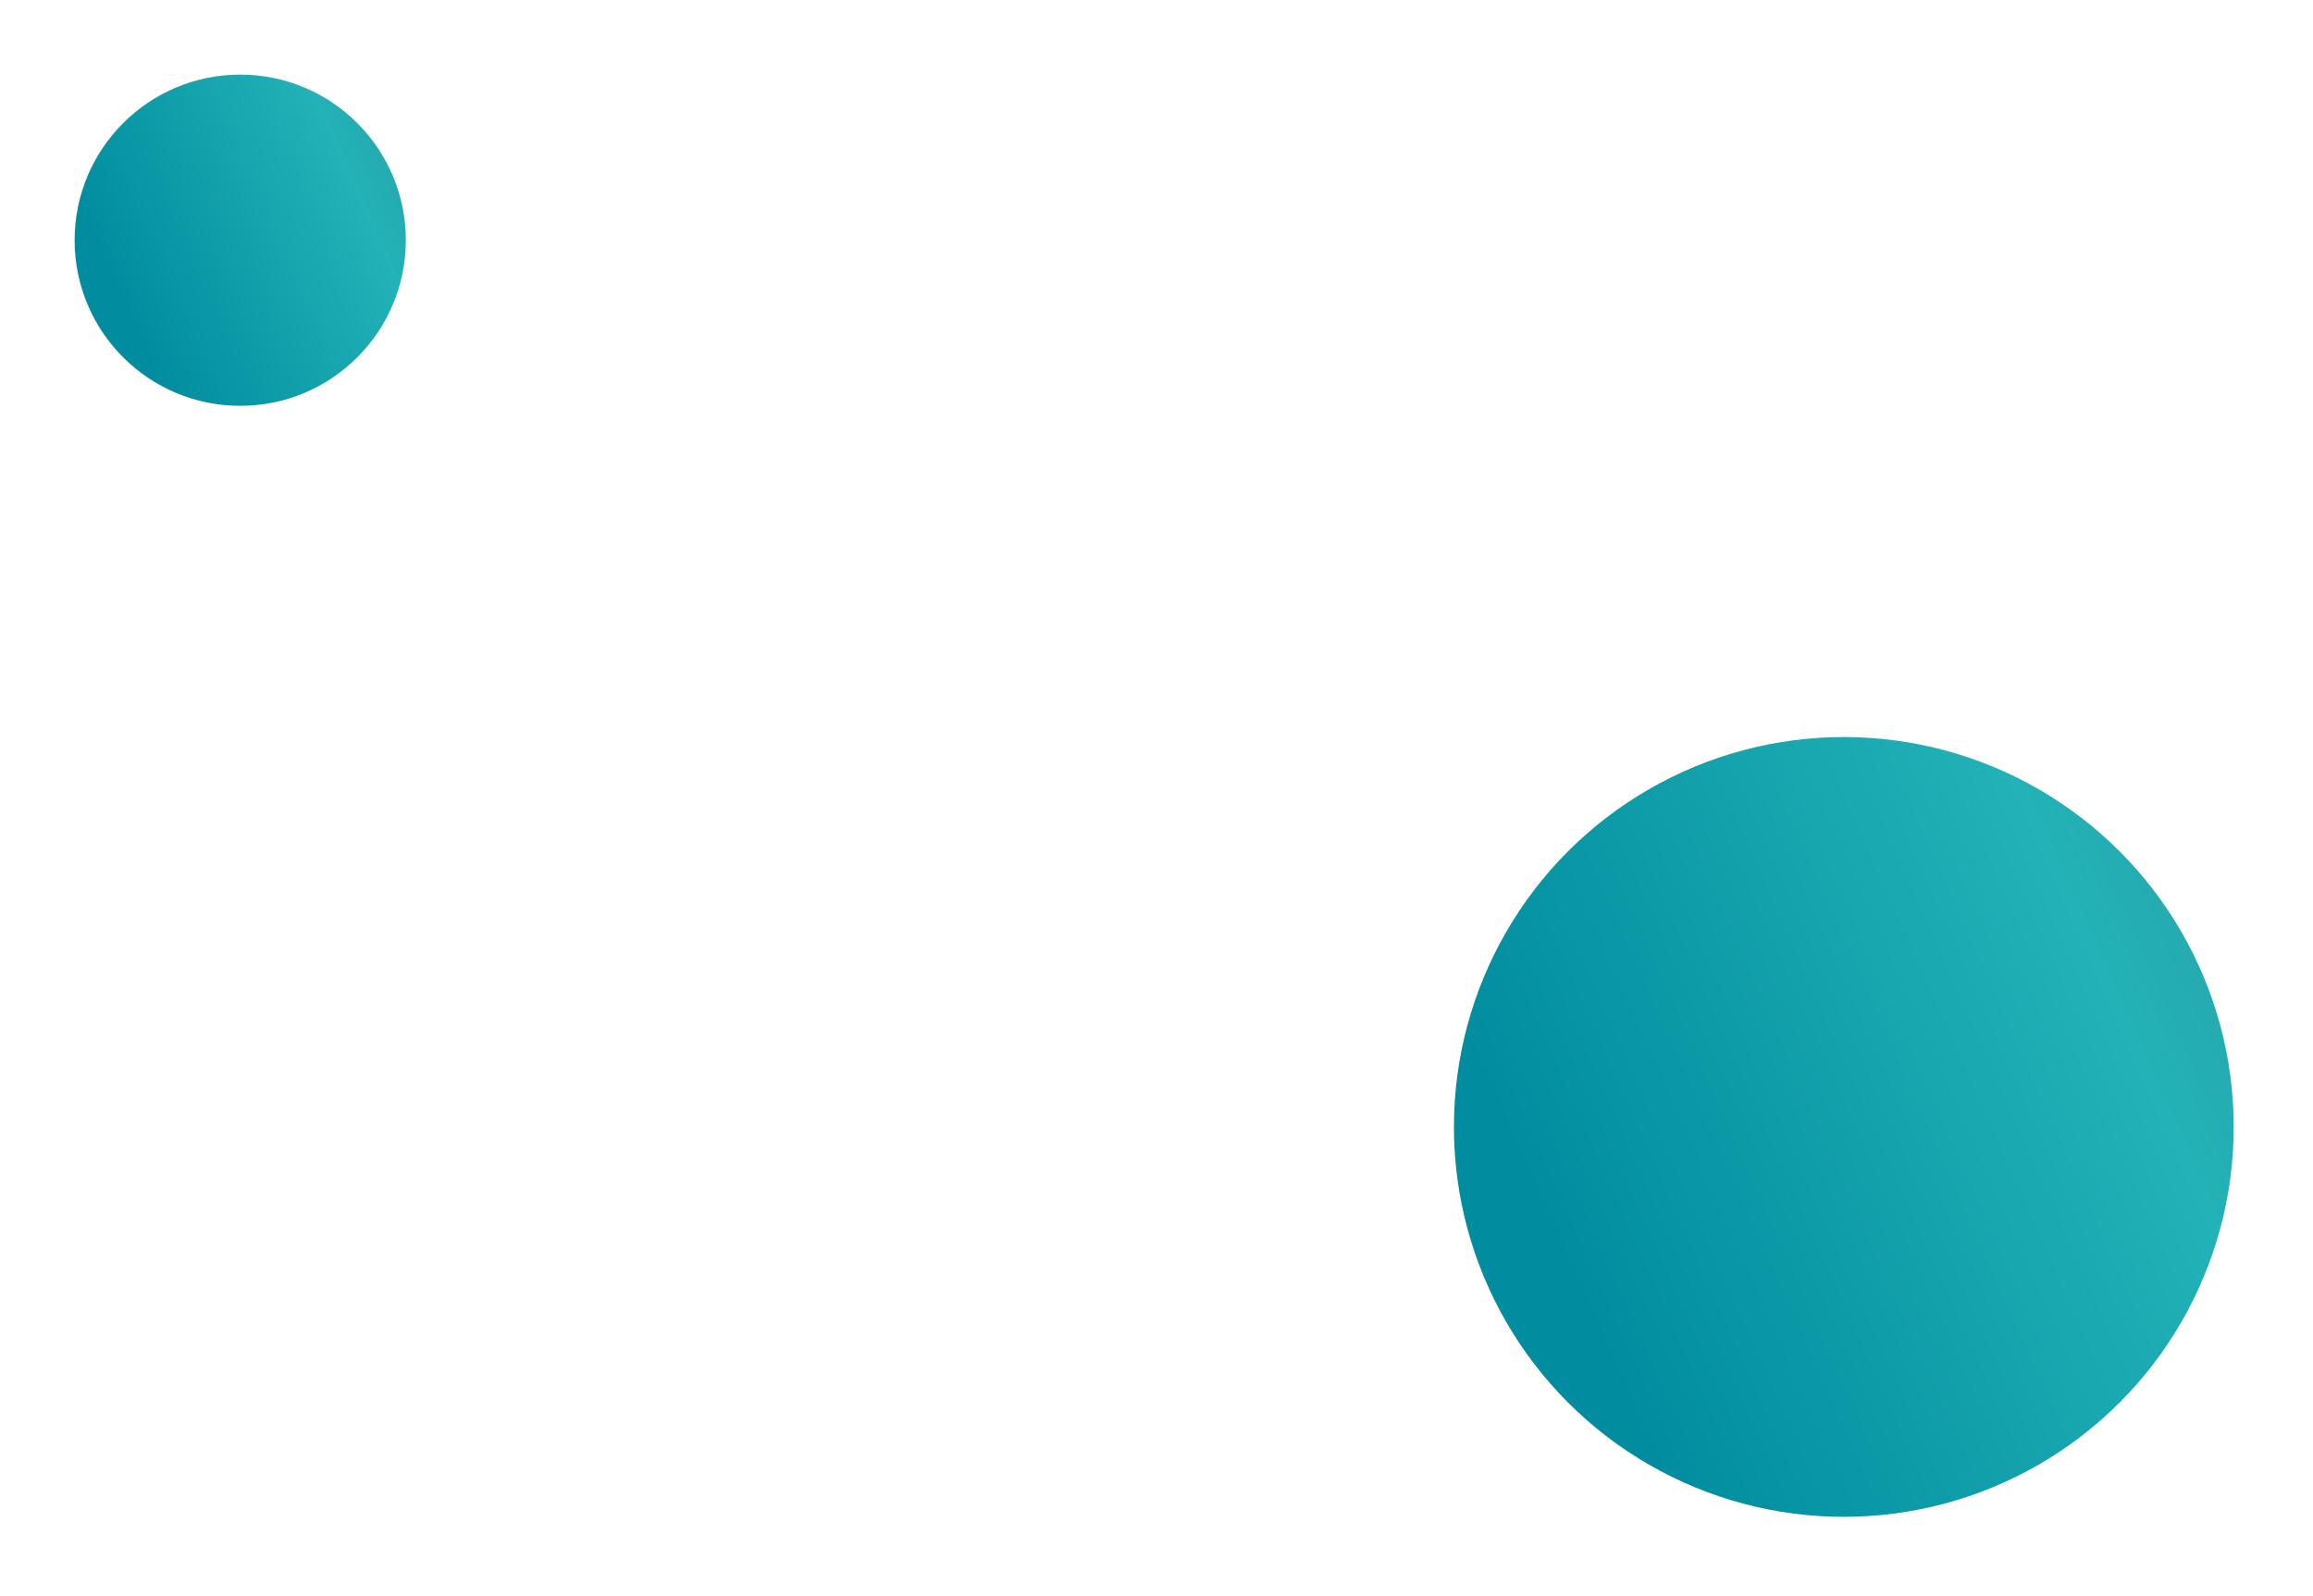
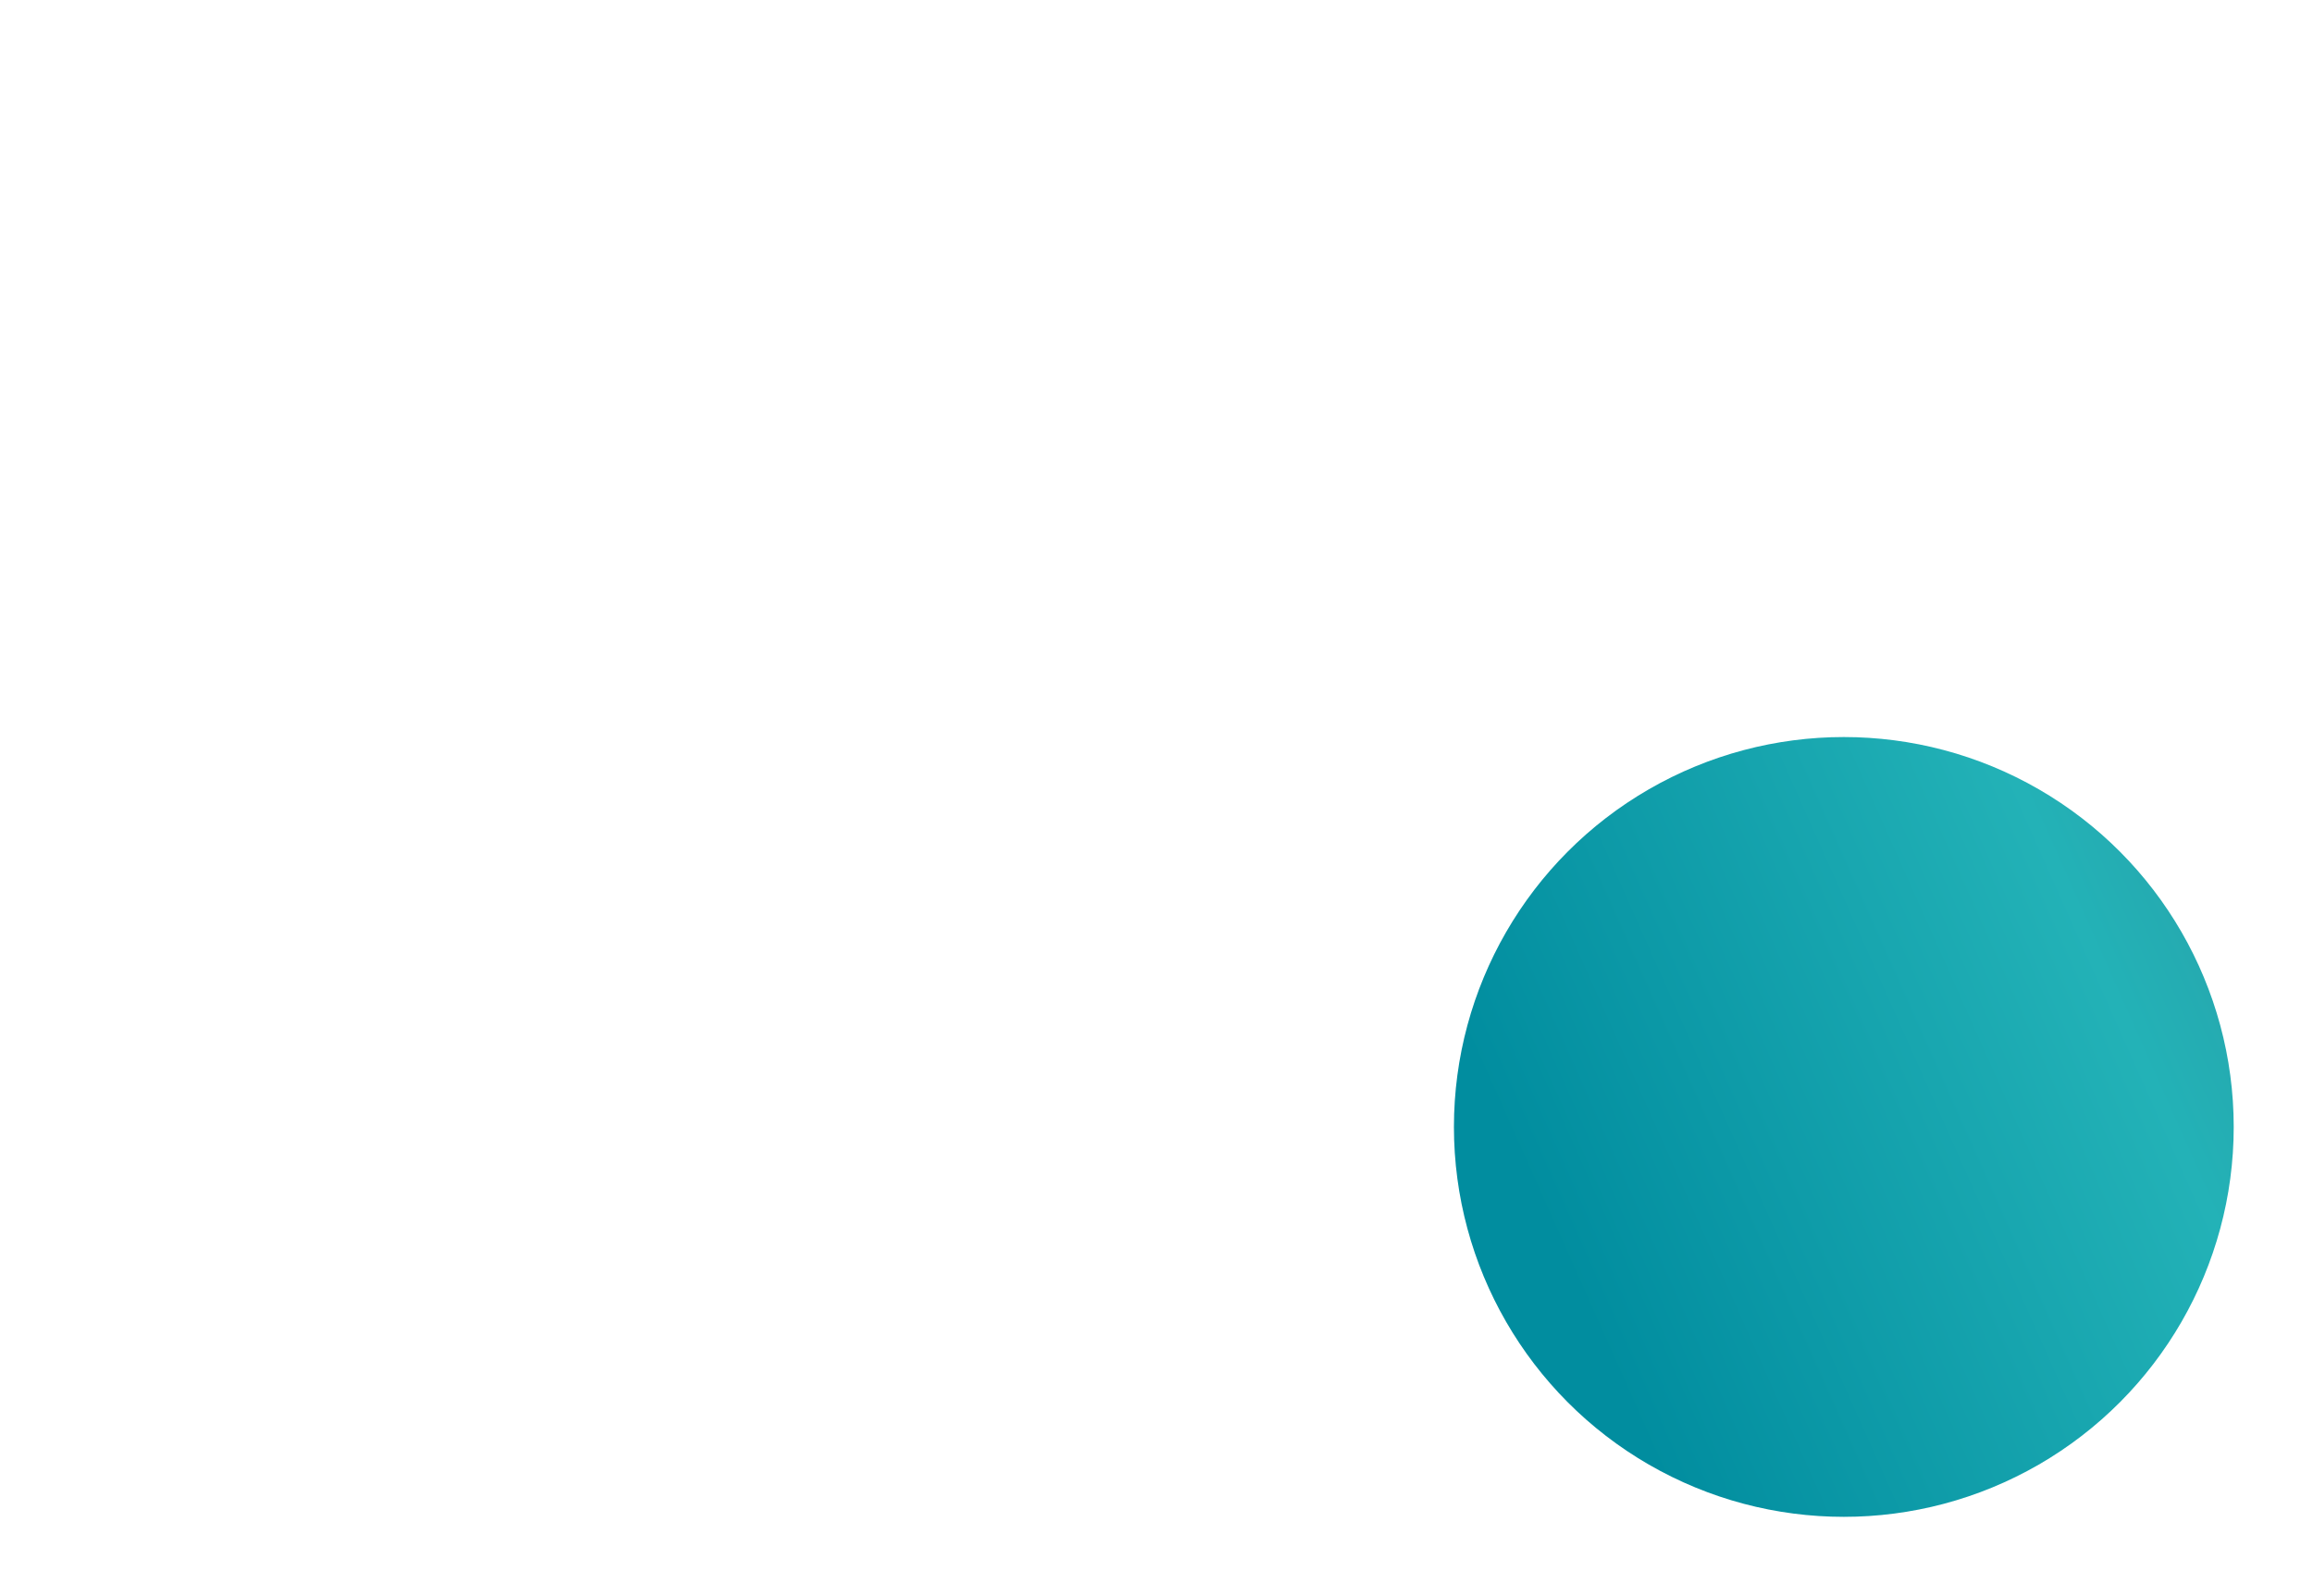
<svg xmlns="http://www.w3.org/2000/svg" width="345" height="238" viewBox="0 0 345 238" fill="none">
  <g filter="url(#filter0_f_148_166)">
    <circle cx="275.019" cy="168.088" r="58.155" fill="url(#paint0_linear_148_166)" />
  </g>
  <g filter="url(#filter1_f_148_166)">
-     <circle cx="35.831" cy="35.831" r="24.7" fill="url(#paint1_linear_148_166)" />
-   </g>
+     </g>
  <defs>
    <filter id="filter0_f_148_166" x="205.732" y="98.802" width="138.572" height="138.572" filterUnits="userSpaceOnUse" color-interpolation-filters="sRGB">
      <feFlood flood-opacity="0" result="BackgroundImageFix" />
      <feBlend mode="normal" in="SourceGraphic" in2="BackgroundImageFix" result="shape" />
      <feGaussianBlur stdDeviation="5.565" result="effect1_foregroundBlur_148_166" />
    </filter>
    <filter id="filter1_f_148_166" x="6.29425e-05" y="6.29425e-05" width="71.662" height="71.662" filterUnits="userSpaceOnUse" color-interpolation-filters="sRGB">
      <feFlood flood-opacity="0" result="BackgroundImageFix" />
      <feBlend mode="normal" in="SourceGraphic" in2="BackgroundImageFix" result="shape" />
      <feGaussianBlur stdDeviation="5.565" result="effect1_foregroundBlur_148_166" />
    </filter>
    <linearGradient id="paint0_linear_148_166" x1="226.168" y1="172.649" x2="407.645" y2="91.742" gradientUnits="userSpaceOnUse">
      <stop stop-color="#018D9F" />
      <stop offset="0.459" stop-color="#23B2B7" />
      <stop offset="0.684" stop-color="#299AA2" />
      <stop offset="1" stop-color="#24C2C1" />
    </linearGradient>
    <linearGradient id="paint1_linear_148_166" x1="15.083" y1="37.769" x2="92.162" y2="3.405" gradientUnits="userSpaceOnUse">
      <stop stop-color="#018D9F" />
      <stop offset="0.459" stop-color="#23B2B7" />
      <stop offset="0.684" stop-color="#299AA2" />
      <stop offset="1" stop-color="#24C2C1" />
    </linearGradient>
  </defs>
</svg>